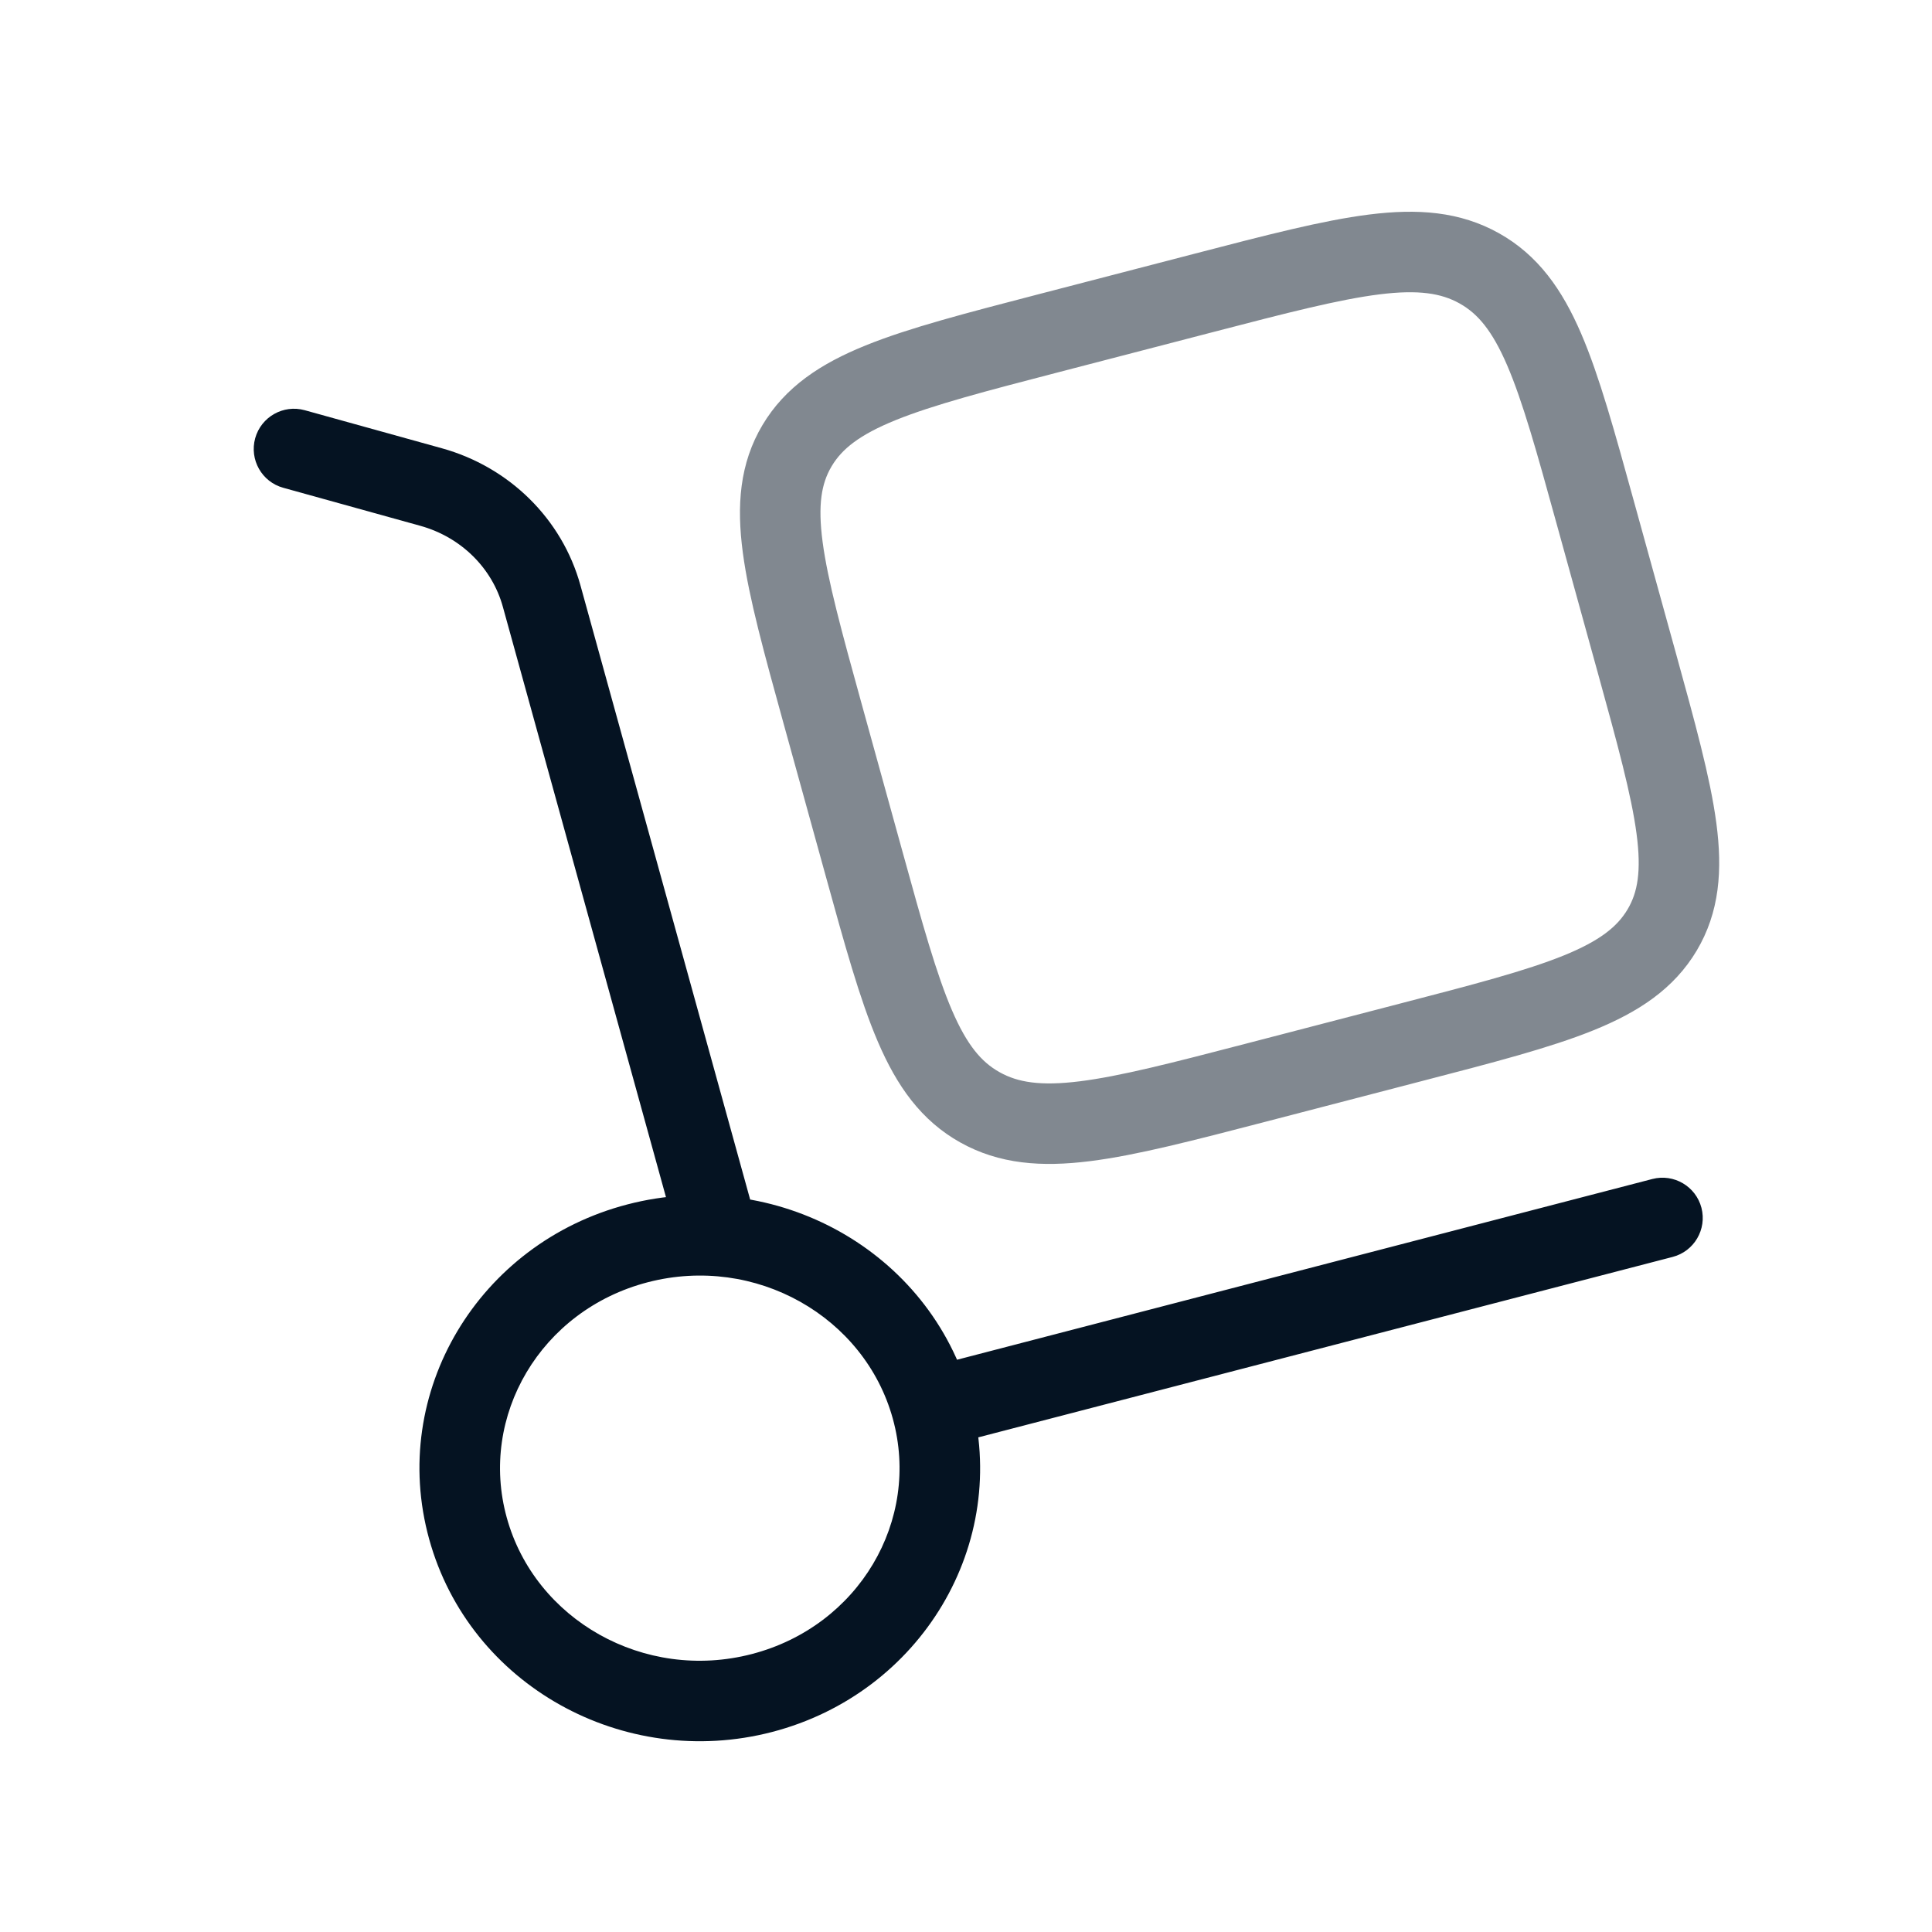
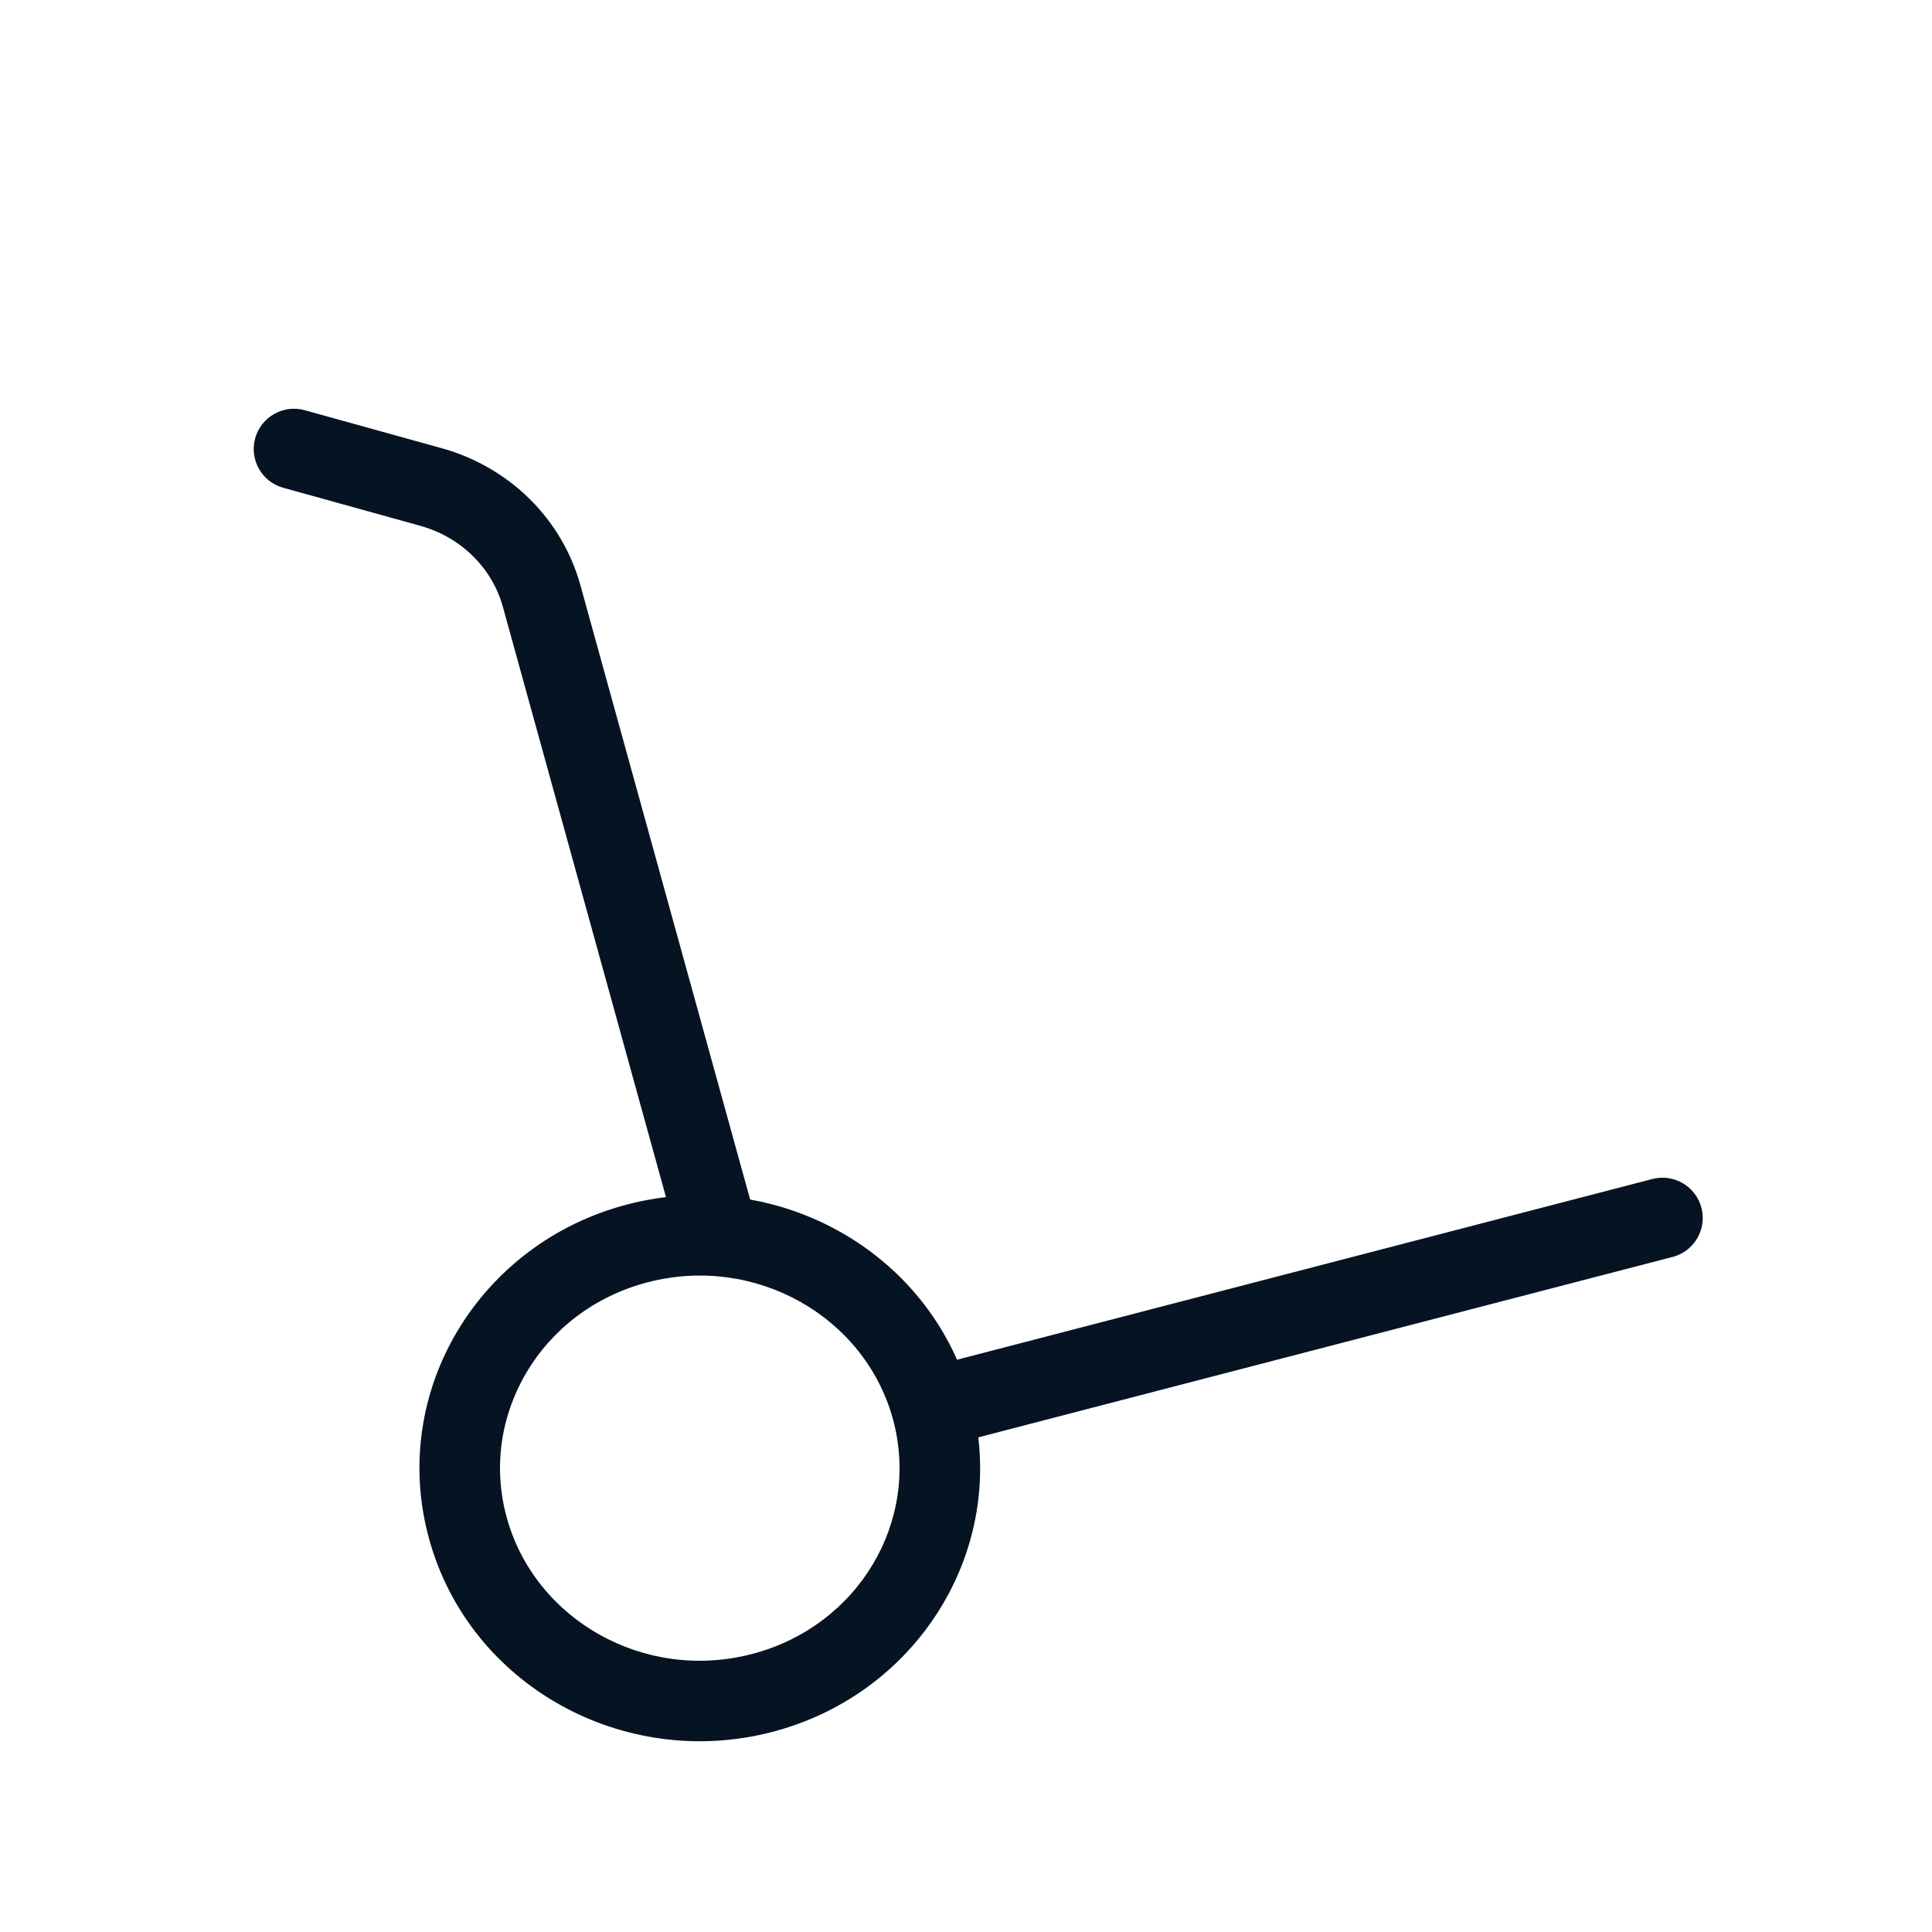
<svg xmlns="http://www.w3.org/2000/svg" width="36" height="36" viewBox="0 0 36 36" fill="none">
  <path d="M12.599 22.993C12.709 23.392 13.122 23.627 13.521 23.516C13.921 23.406 14.155 22.993 14.045 22.594L12.599 22.993ZM10.093 11.107L10.816 10.908L10.093 11.107ZM8.034 9.076L7.833 9.798L8.034 9.076ZM5.679 7.644C5.279 7.533 4.866 7.767 4.755 8.166C4.645 8.565 4.878 8.979 5.278 9.089L5.679 7.644ZM31.167 23.421C31.568 23.317 31.808 22.907 31.704 22.506C31.6 22.106 31.19 21.865 30.789 21.969L31.167 23.421ZM16.636 26.434C17.159 28.326 16.007 30.301 14.008 30.821L14.386 32.273C17.158 31.552 18.838 28.771 18.082 26.035L16.636 26.434ZM14.008 30.821C12.001 31.342 9.968 30.181 9.443 28.28L7.997 28.68C8.75 31.406 11.621 32.991 14.386 32.273L14.008 30.821ZM9.443 28.28C8.92 26.388 10.071 24.413 12.07 23.893L11.693 22.442C8.921 23.162 7.241 25.944 7.997 28.68L9.443 28.28ZM12.07 23.893C14.078 23.372 16.111 24.533 16.636 26.434L18.082 26.035C17.329 23.308 14.458 21.723 11.693 22.442L12.07 23.893ZM14.045 22.594L10.816 10.908L9.37 11.307L12.599 22.993L14.045 22.594ZM8.234 8.353L5.679 7.644L5.278 9.089L7.833 9.798L8.234 8.353ZM10.816 10.908C10.473 9.665 9.487 8.701 8.234 8.353L7.833 9.798C8.594 10.01 9.172 10.588 9.37 11.307L10.816 10.908ZM17.548 26.96L31.167 23.421L30.789 21.969L17.17 25.509L17.548 26.96Z" fill="#051322" />
-   <path opacity="0.5" d="M15.326 13.291C14.599 10.658 14.235 9.341 14.852 8.304C15.47 7.267 16.827 6.914 19.543 6.208L22.422 5.46C25.137 4.754 26.495 4.402 27.564 5C28.634 5.599 28.998 6.916 29.725 9.549L30.497 12.342C31.224 14.976 31.588 16.293 30.971 17.33C30.353 18.367 28.996 18.72 26.28 19.425L23.401 20.174C20.686 20.88 19.328 21.232 18.259 20.633C17.189 20.035 16.825 18.718 16.098 16.084L15.326 13.291Z" stroke="#051322" stroke-width="1.5" />
</svg>